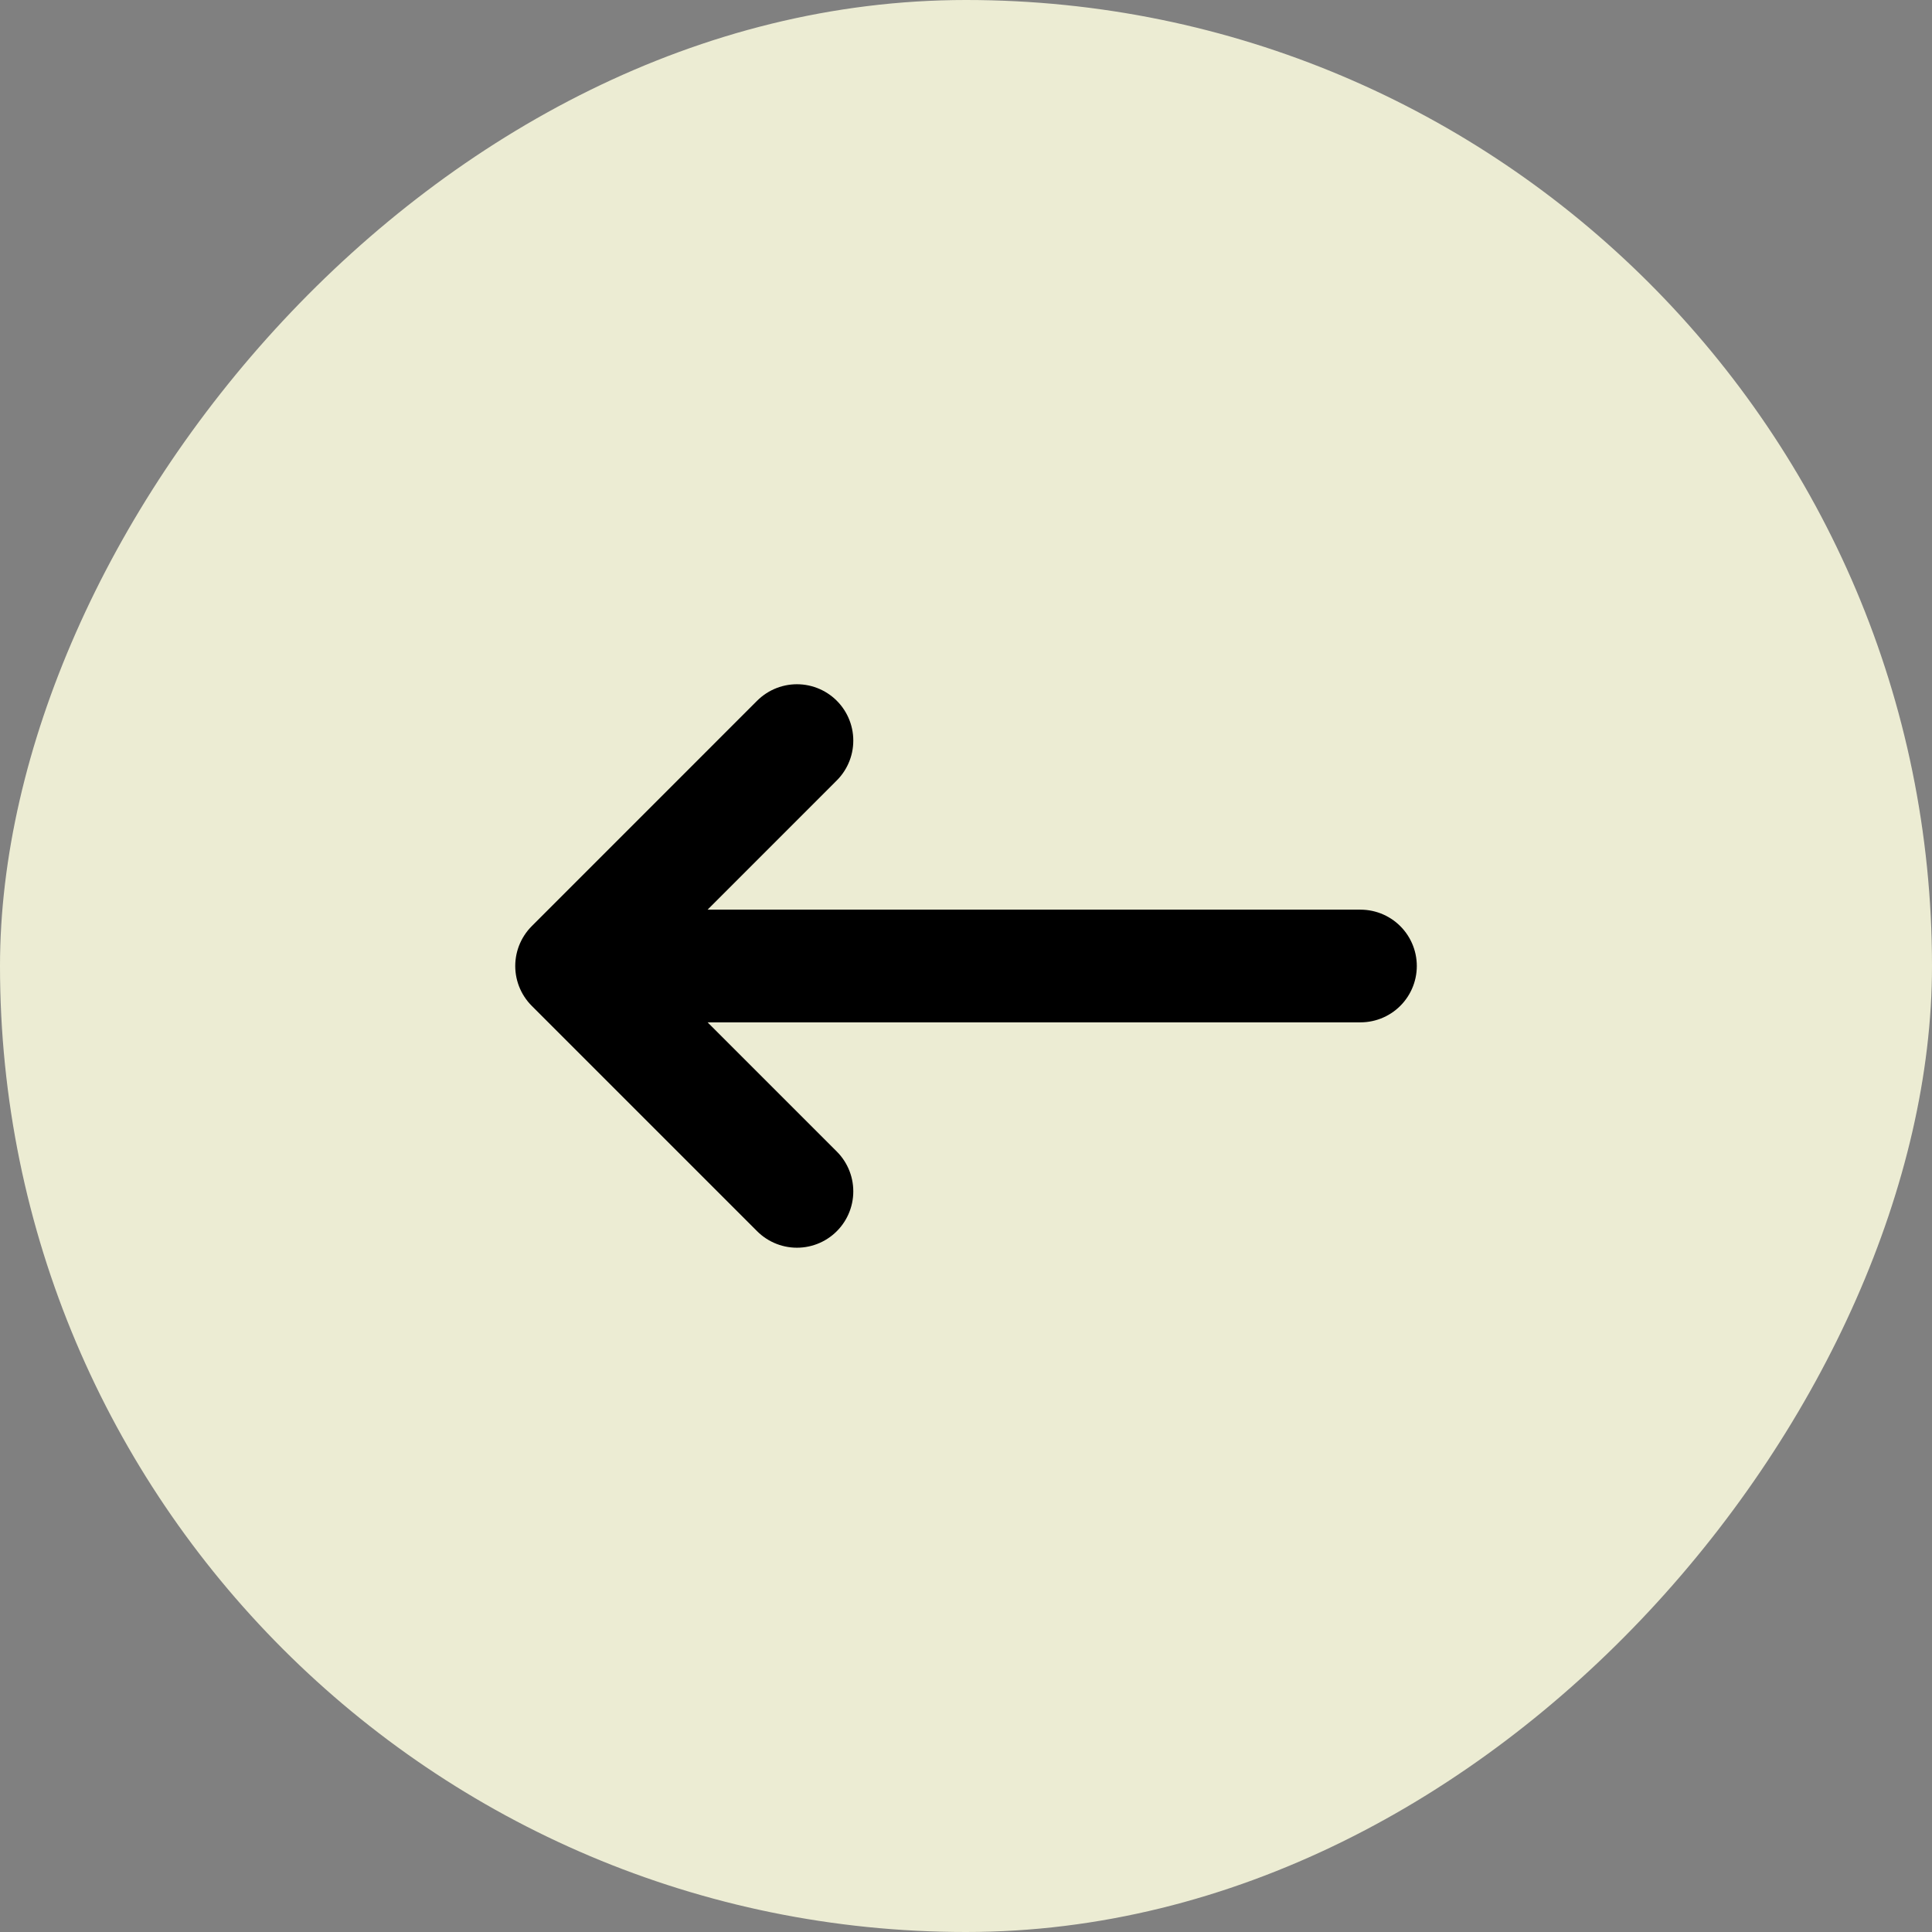
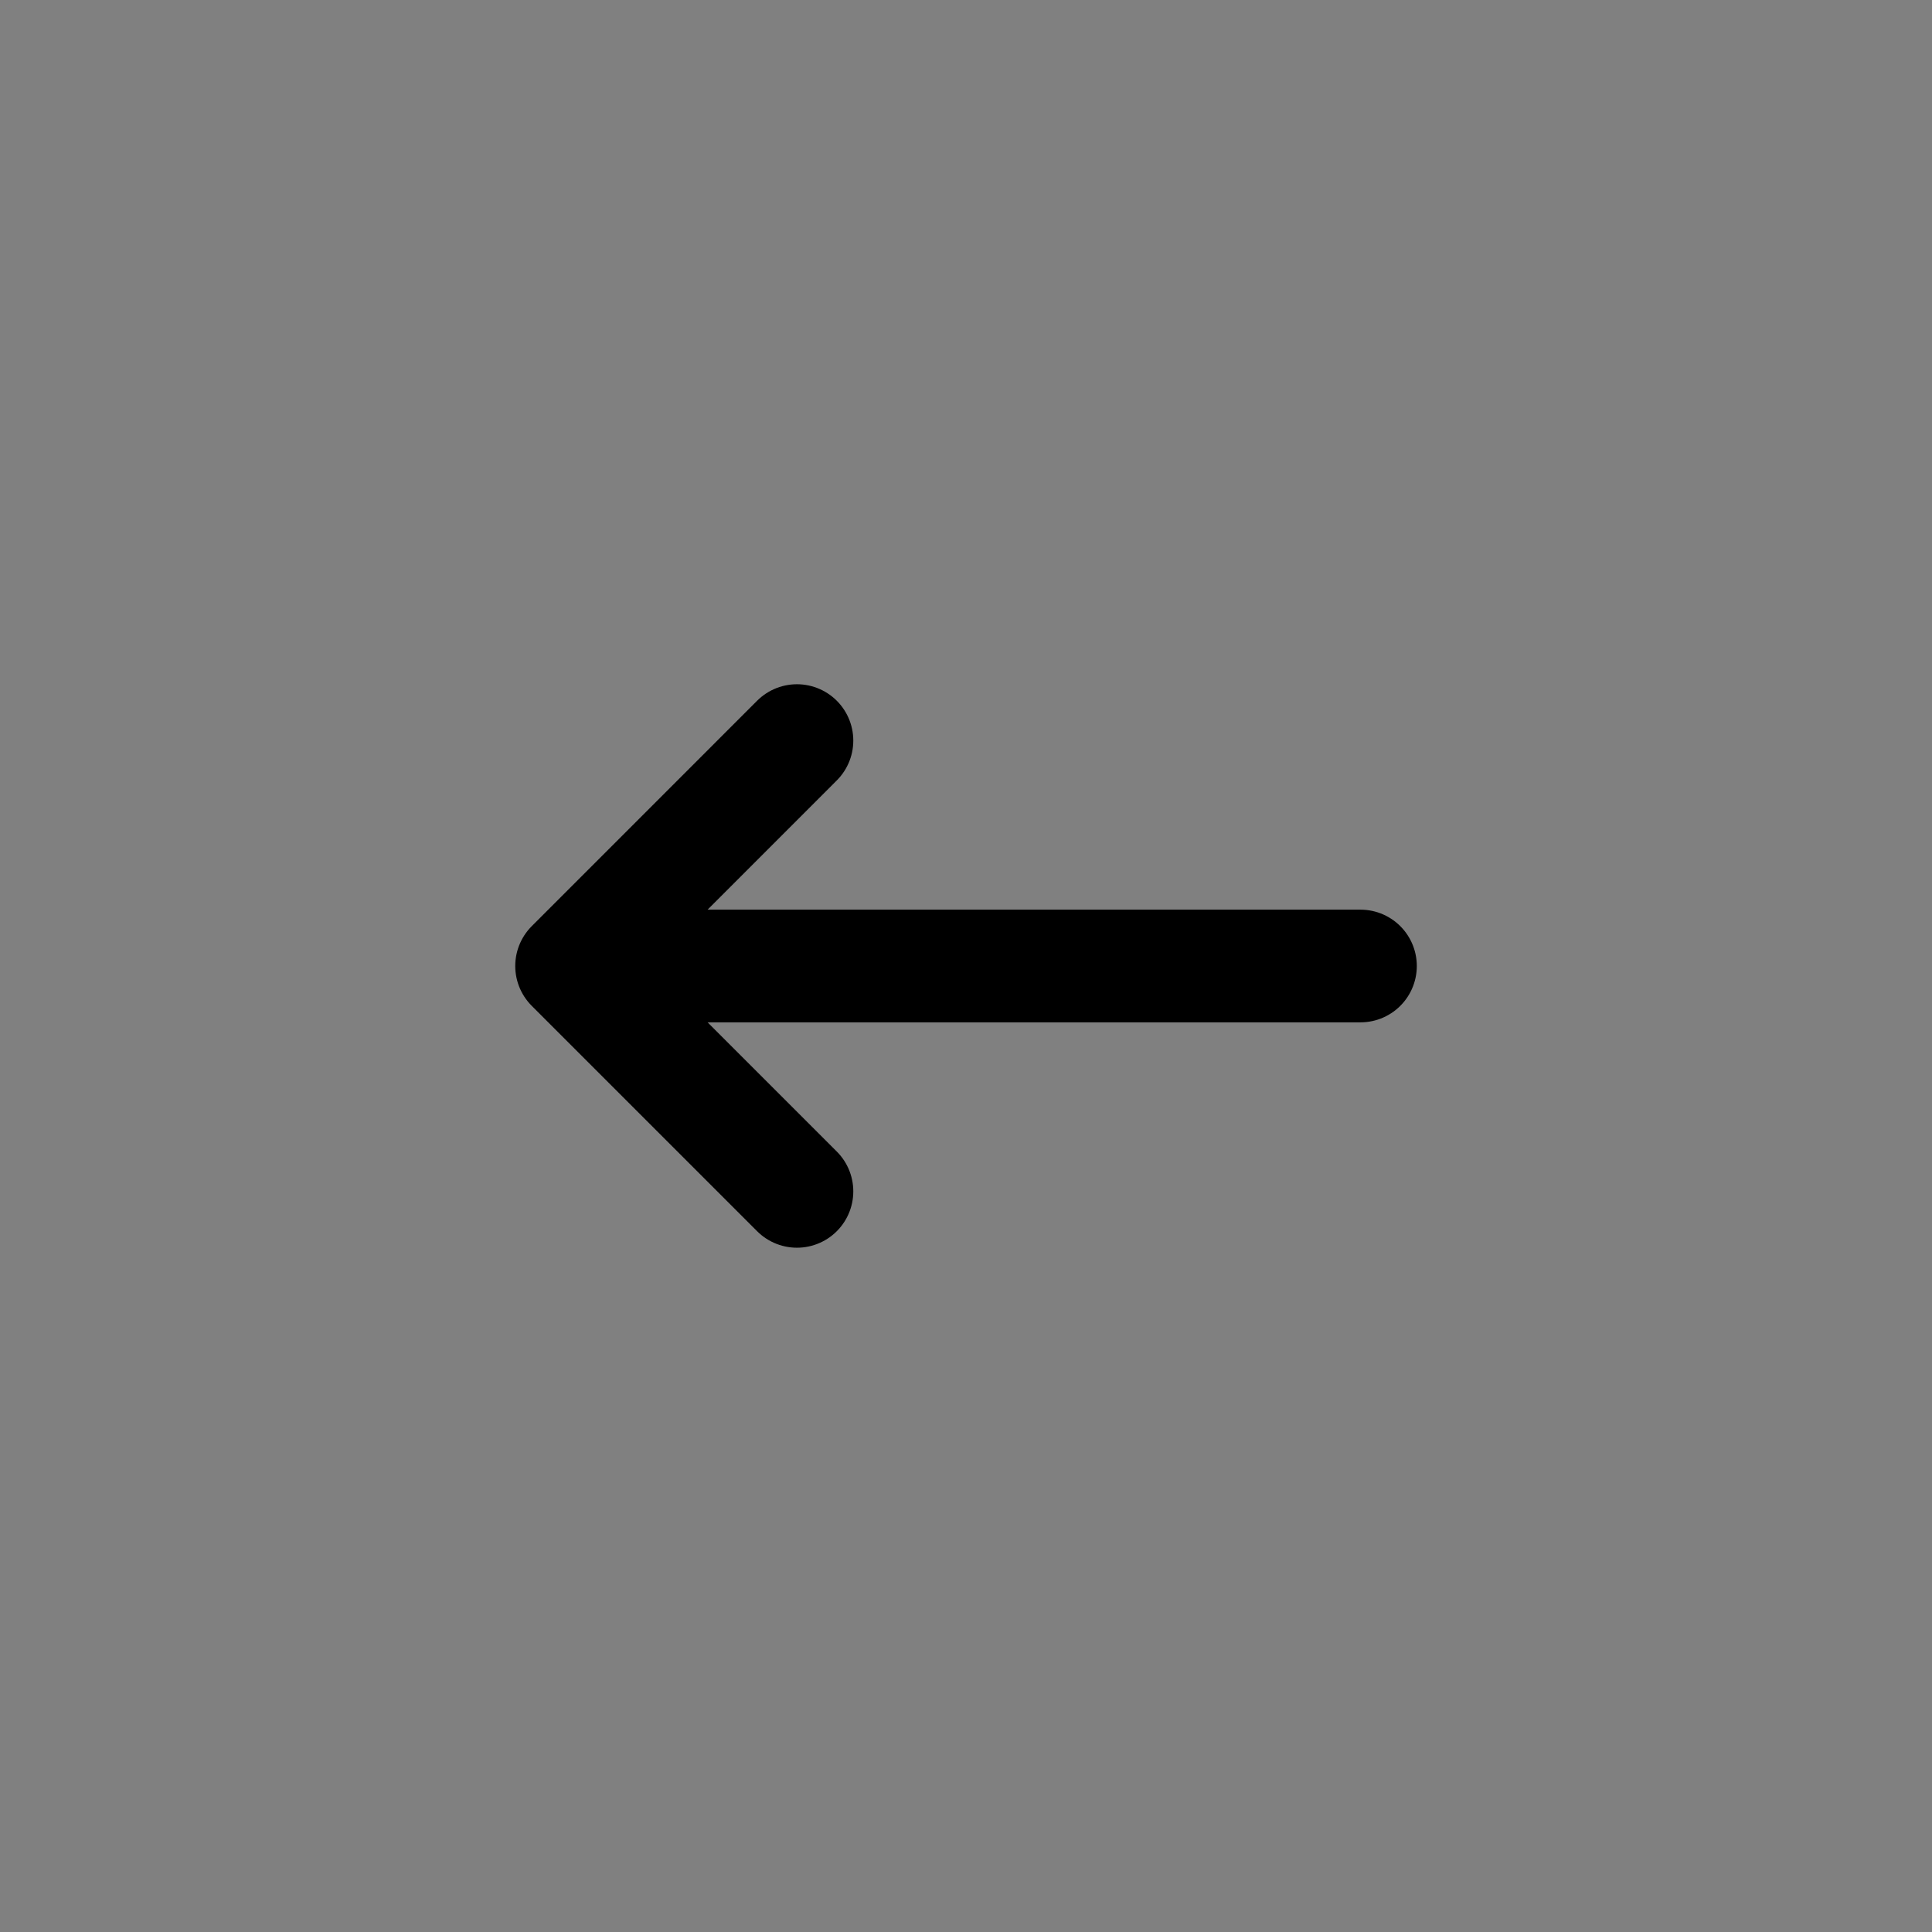
<svg xmlns="http://www.w3.org/2000/svg" width="40" height="40" viewBox="0 0 40 40" fill="none">
  <rect x="0" y="0" width="40" height="40" fill="#808080" stroke="none" />
-   <rect width="40" height="40" rx="20" transform="matrix(-1 0 0 1 40 0)" fill="#ECECD3" />
  <path d="M28.167 20H11.834M11.834 20L16.5 24.666M11.834 20L16.5 15.333" stroke="black" stroke-width="2.333" stroke-linecap="round" stroke-linejoin="round" />
</svg>